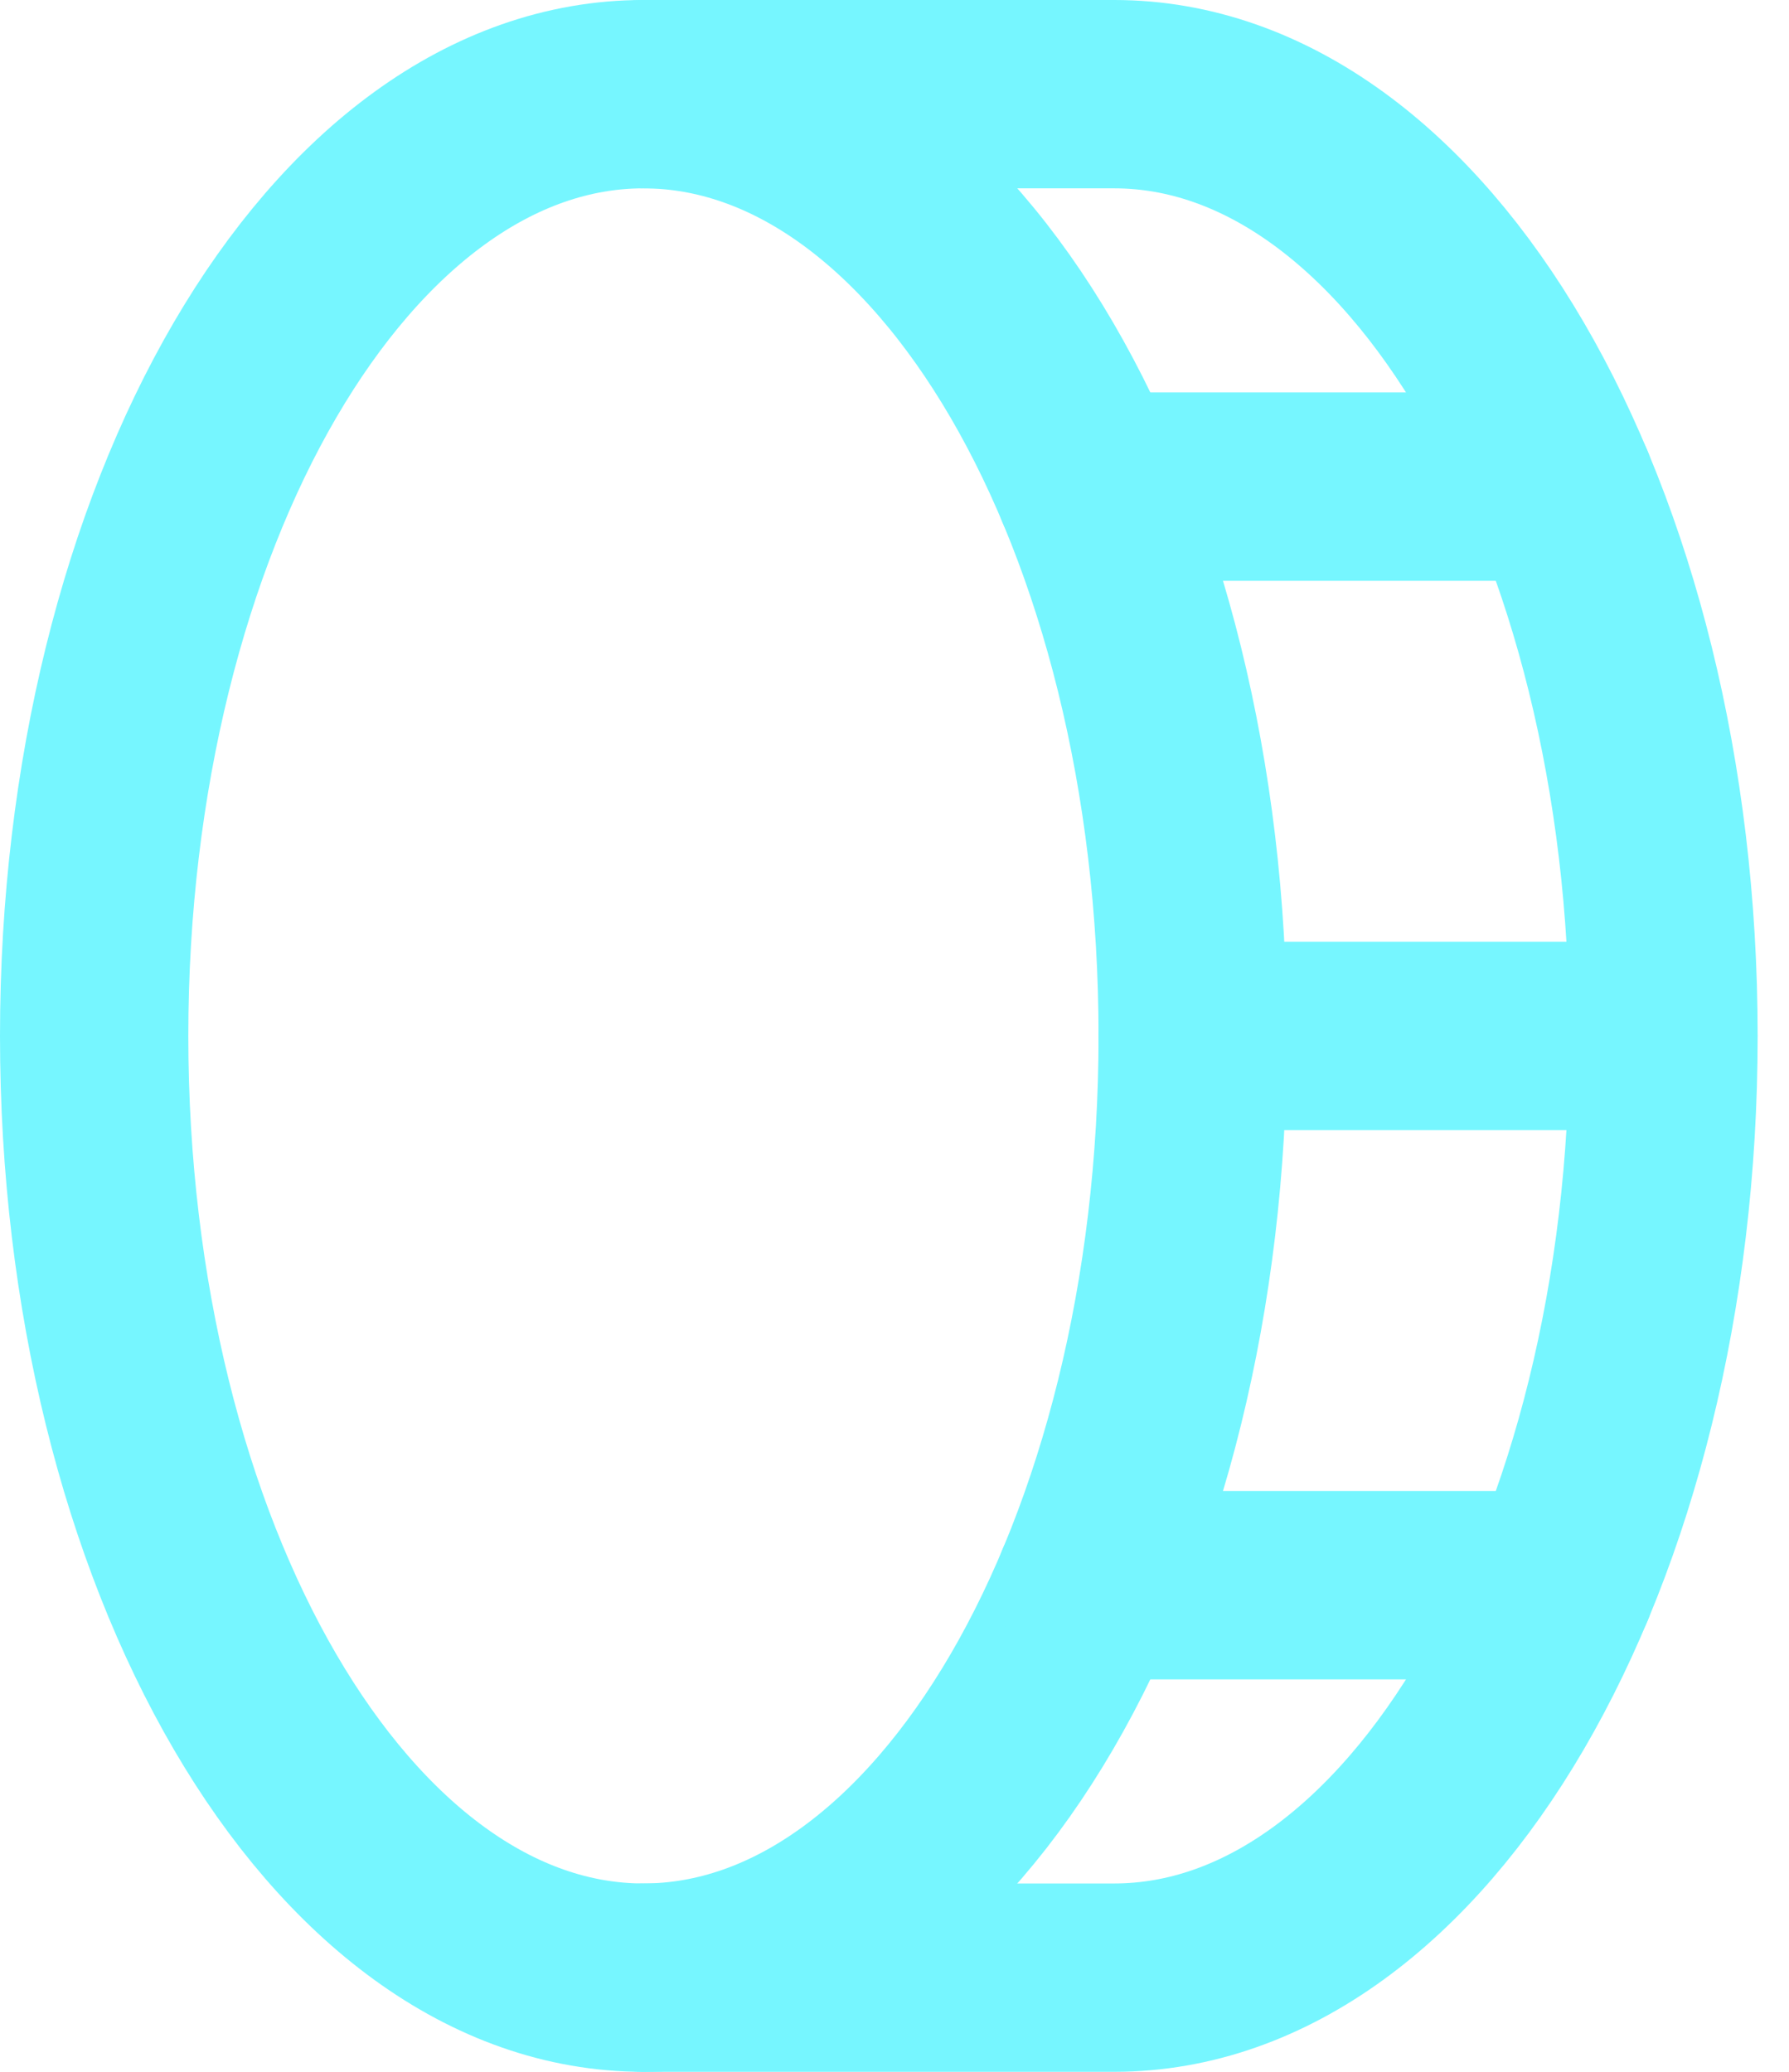
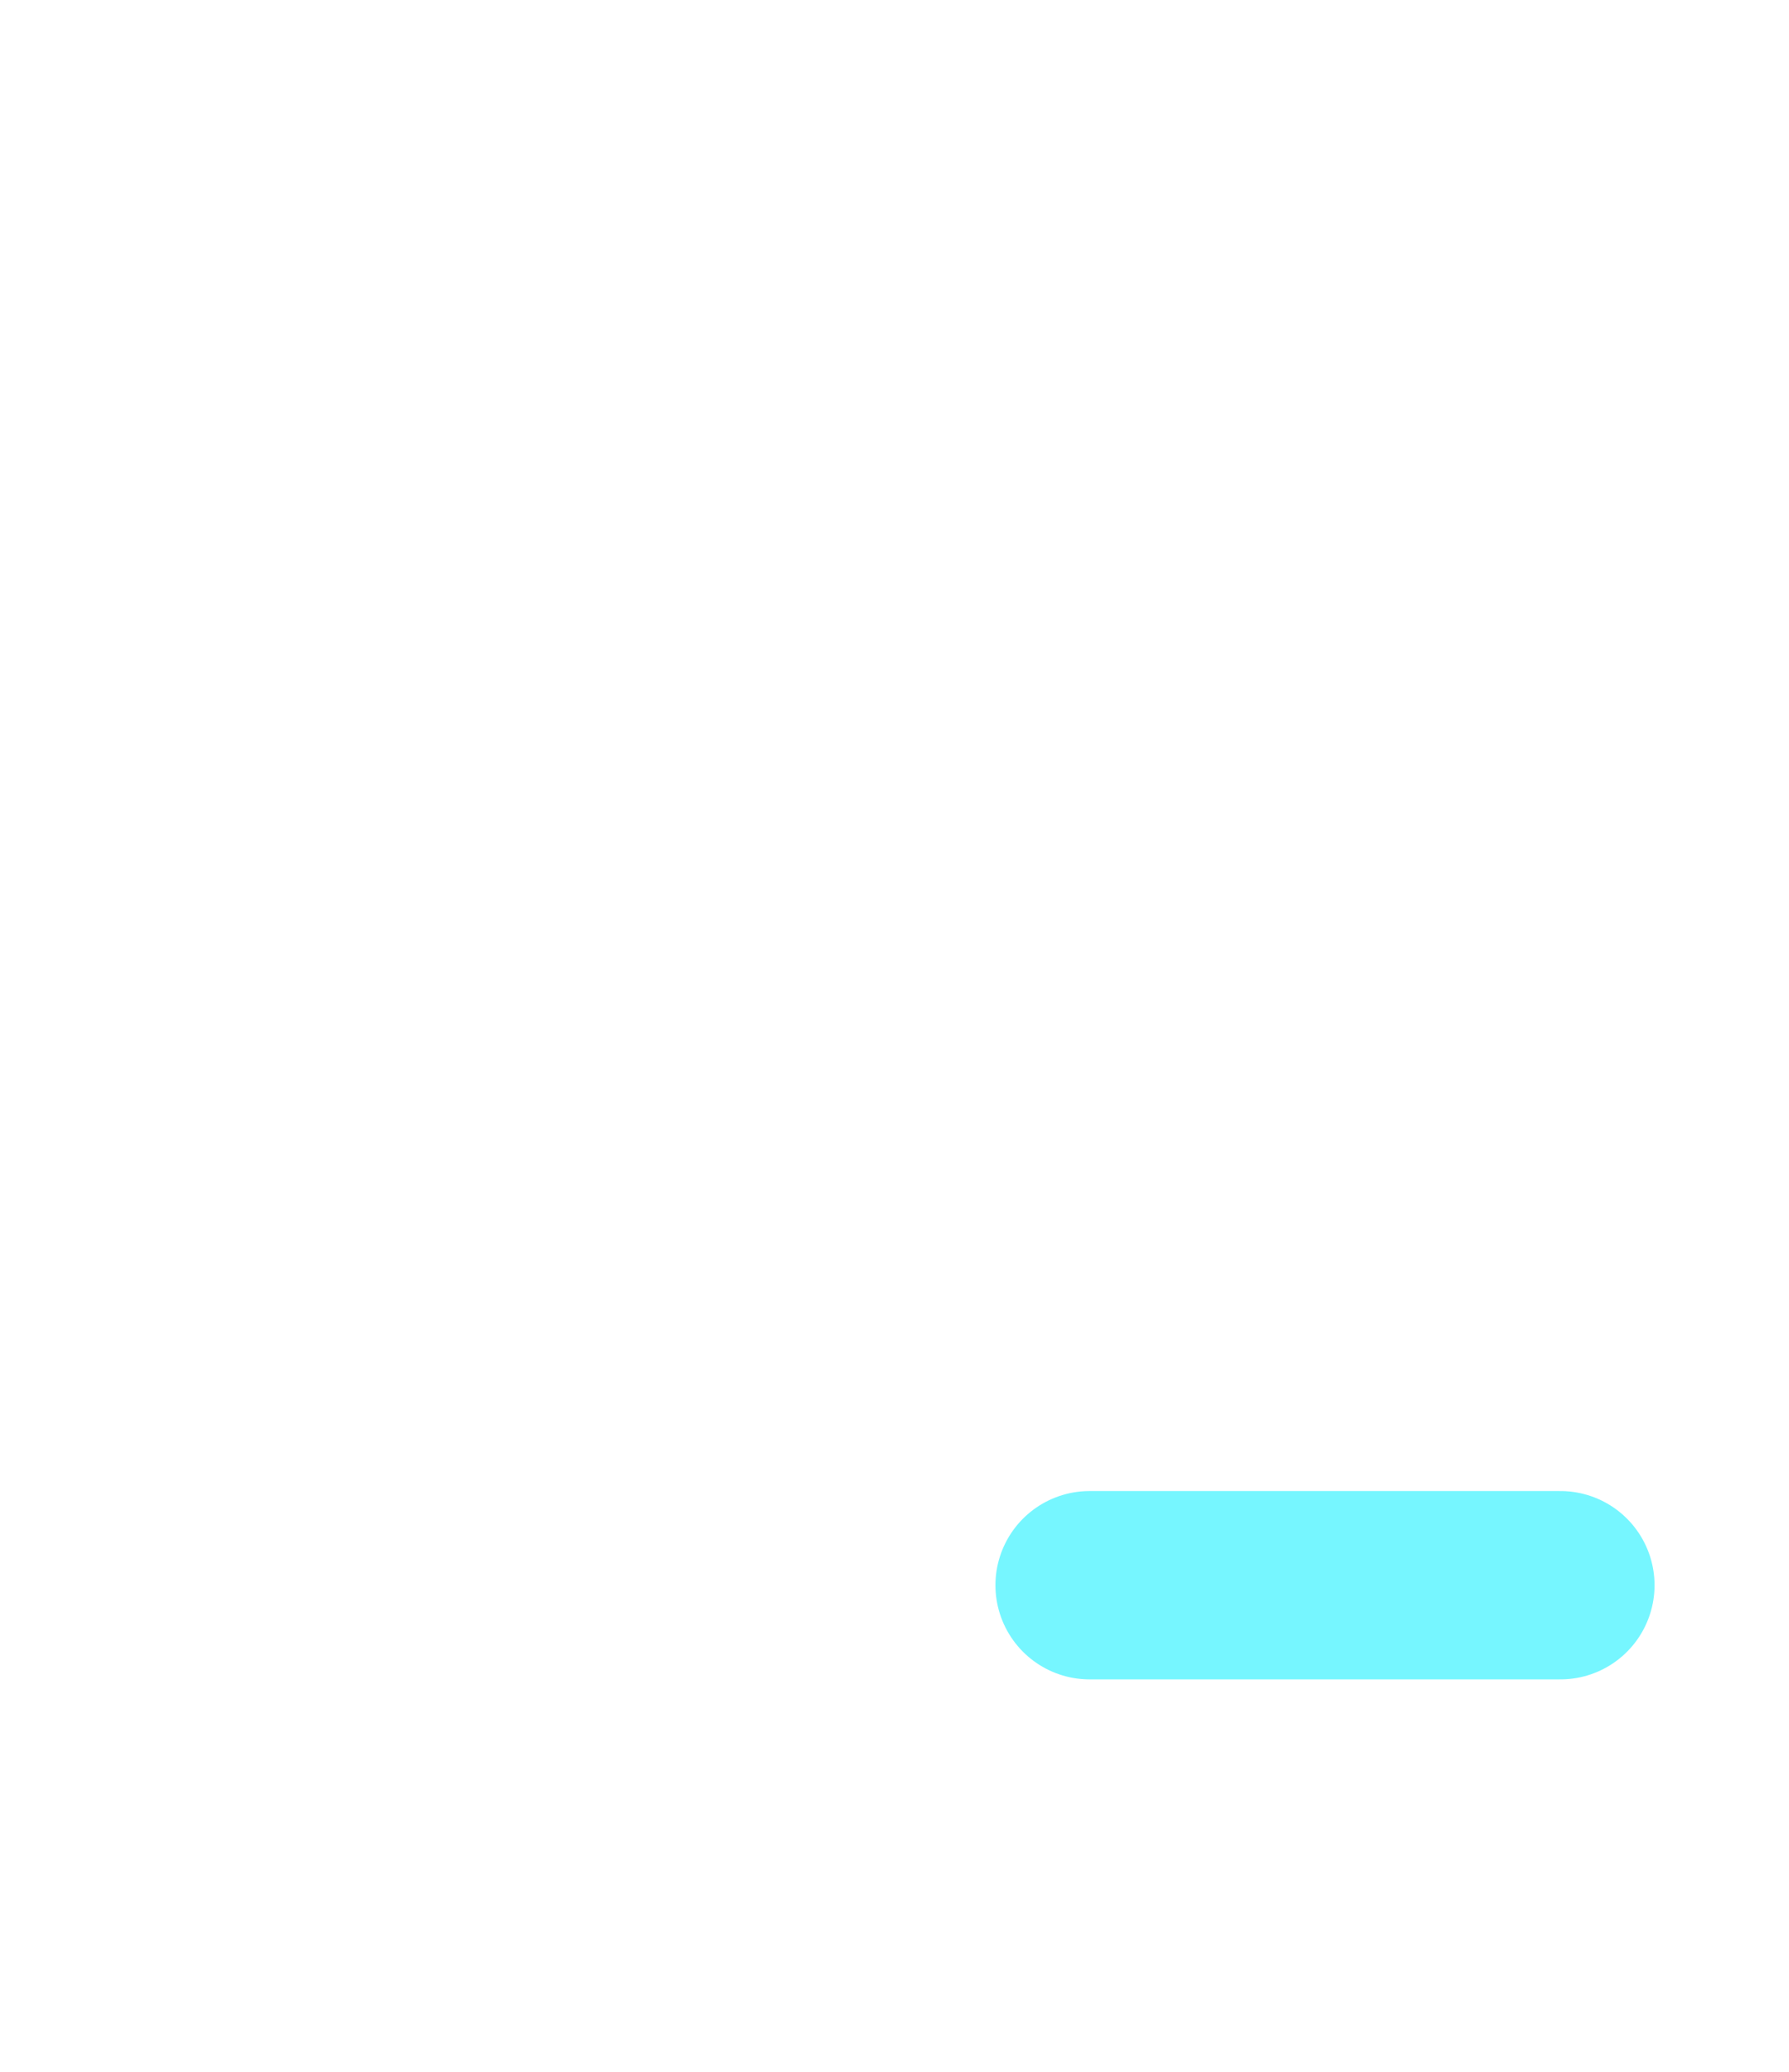
<svg xmlns="http://www.w3.org/2000/svg" width="19" height="22" viewBox="0 0 19 22" fill="none">
  <g id="Group 1589">
-     <path id="Vector" d="M6.833 21C10.055 21 12.667 16.523 12.667 11C12.667 5.477 10.055 1 6.833 1C3.612 1 1 5.477 1 11C1 16.523 3.612 21 6.833 21Z" stroke="#76F6FF" stroke-width="2" stroke-linecap="round" stroke-linejoin="round" />
-     <path id="Vector_2" d="M6.833 1H11.834C15.055 1 17.667 5.479 17.667 11C17.667 16.521 15.055 21 11.834 21H6.833" stroke="#76F6FF" stroke-width="2" stroke-linecap="round" stroke-linejoin="round" />
-     <path id="Vector_3" d="M12.666 11H17.666" stroke="#76F6FF" stroke-width="2" stroke-linecap="round" stroke-linejoin="round" />
    <path id="Vector_4" d="M11.572 16.833H16.572" stroke="#76F6FF" stroke-width="2" stroke-linecap="round" stroke-linejoin="round" />
-     <path id="Vector_5" d="M11.572 5.167H16.572" stroke="#76F6FF" stroke-width="2" stroke-linecap="round" stroke-linejoin="round" />
  </g>
</svg>